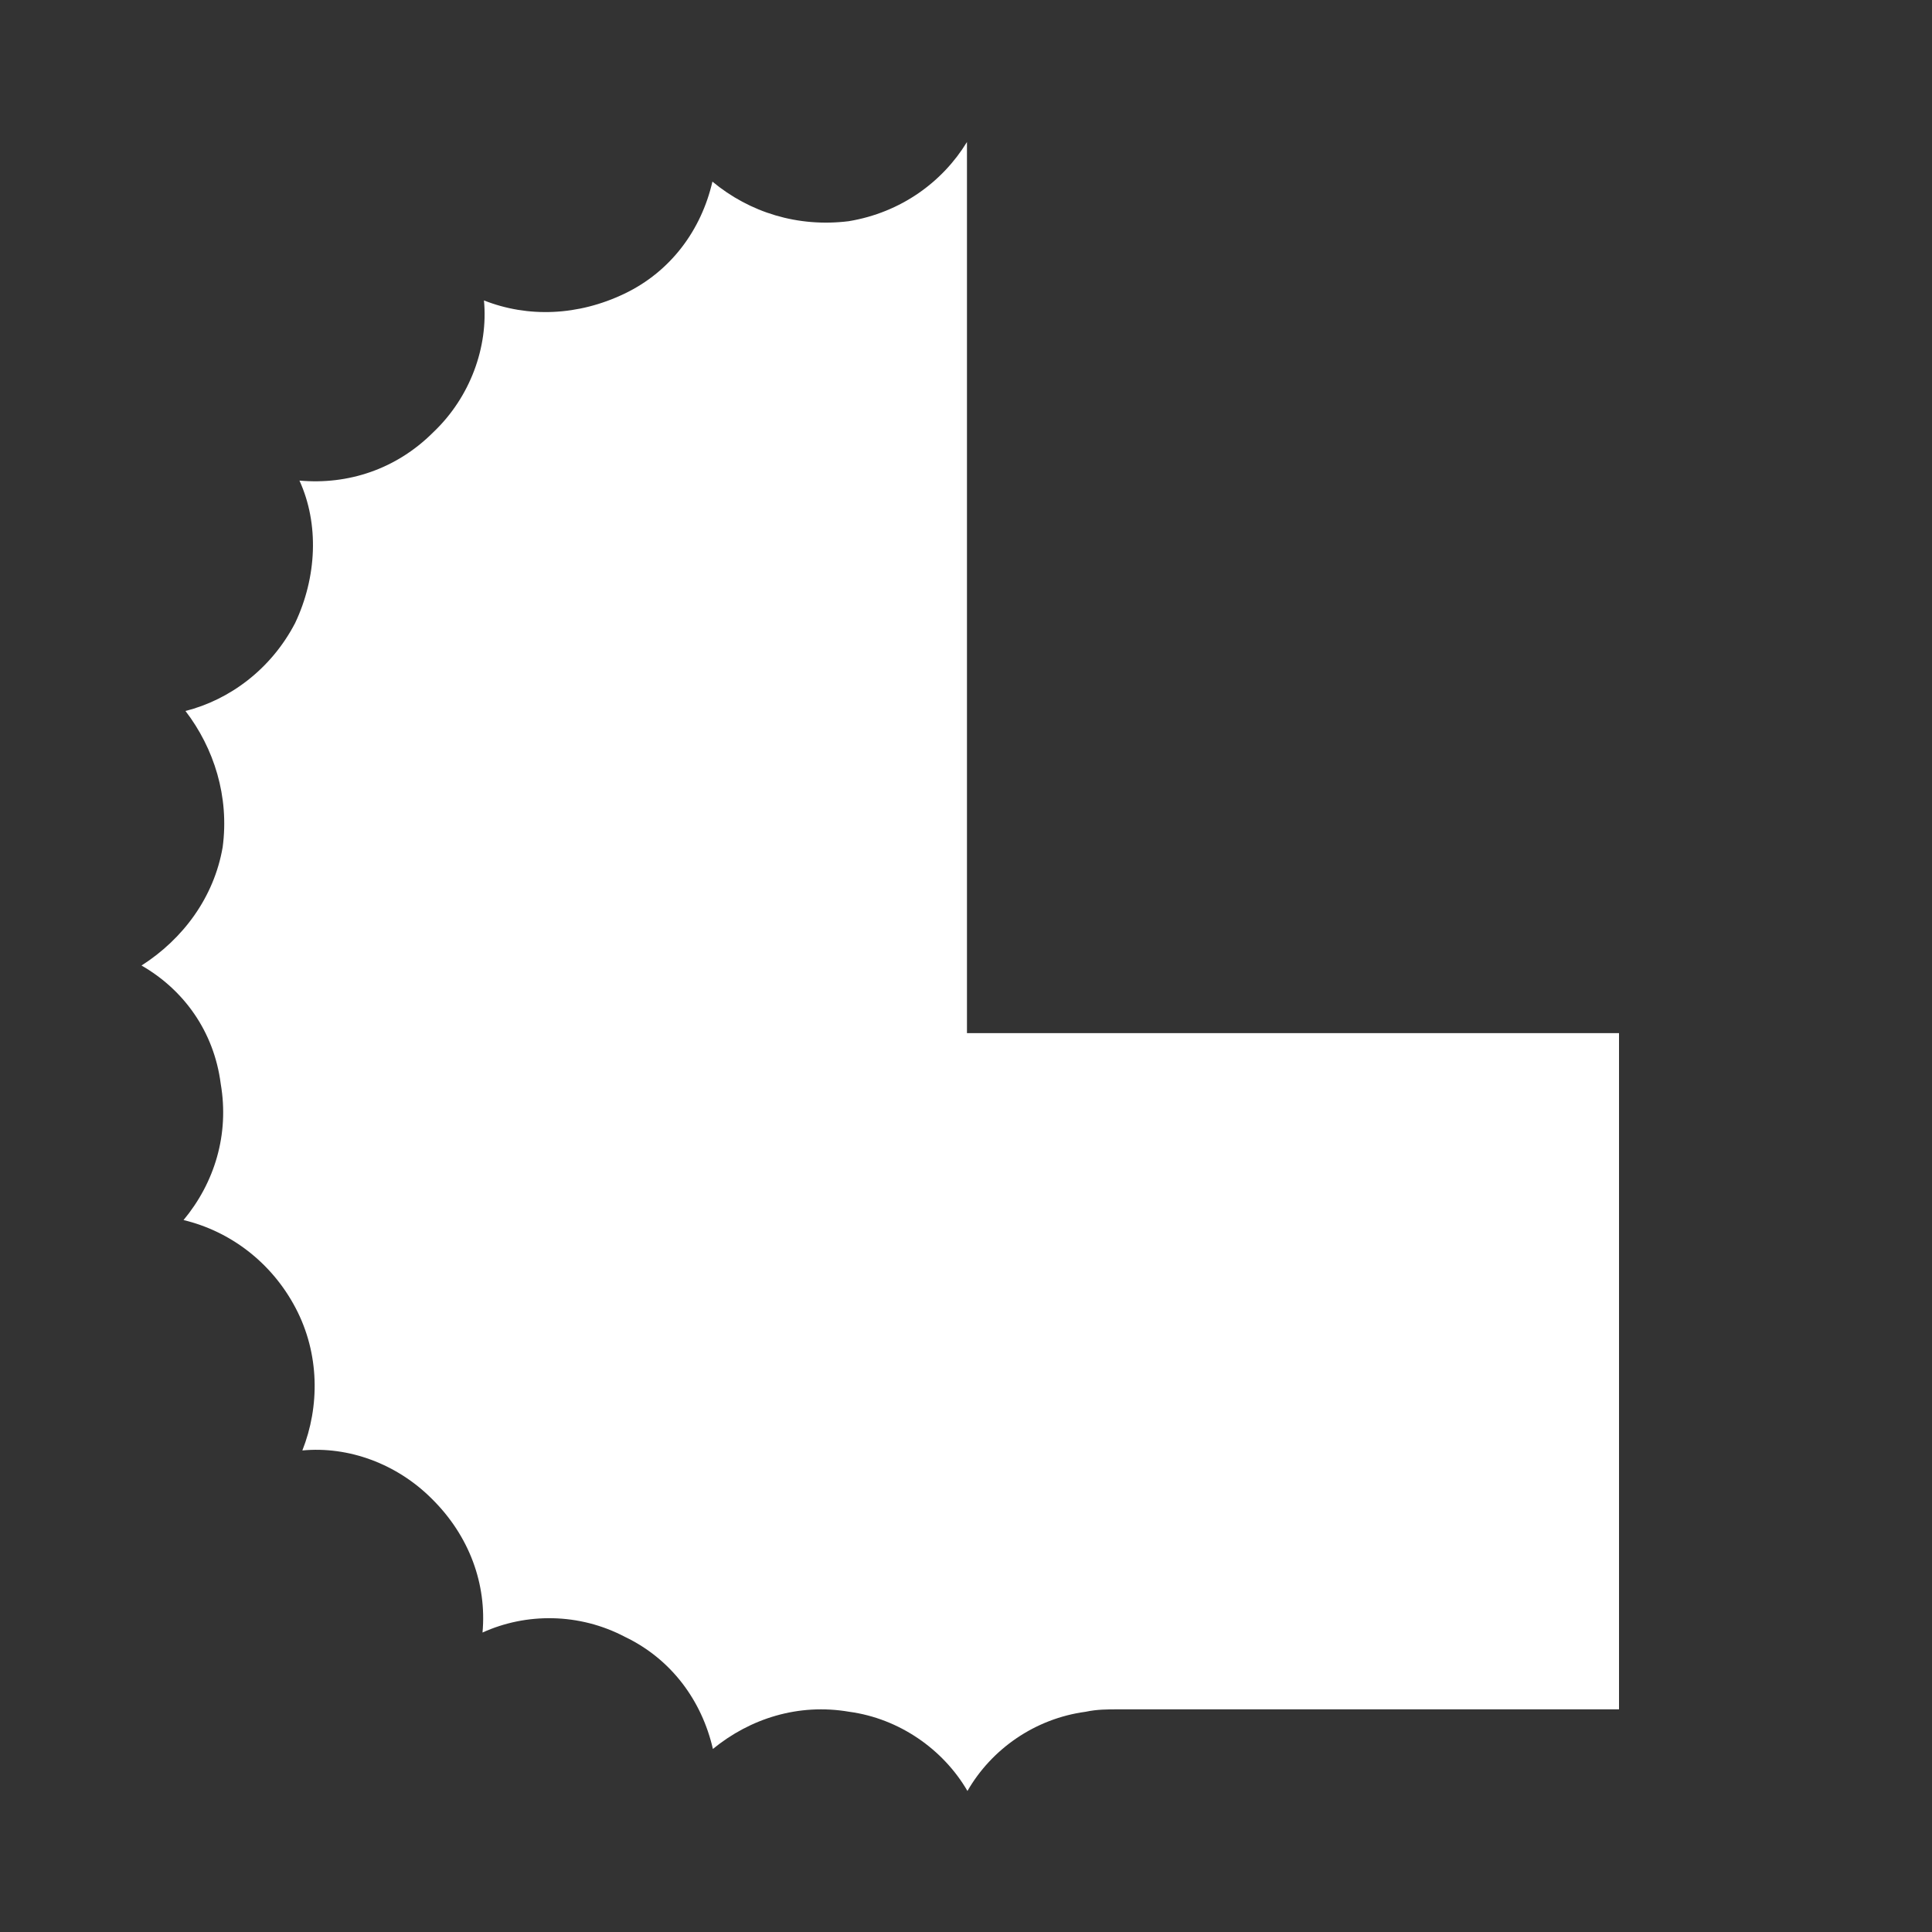
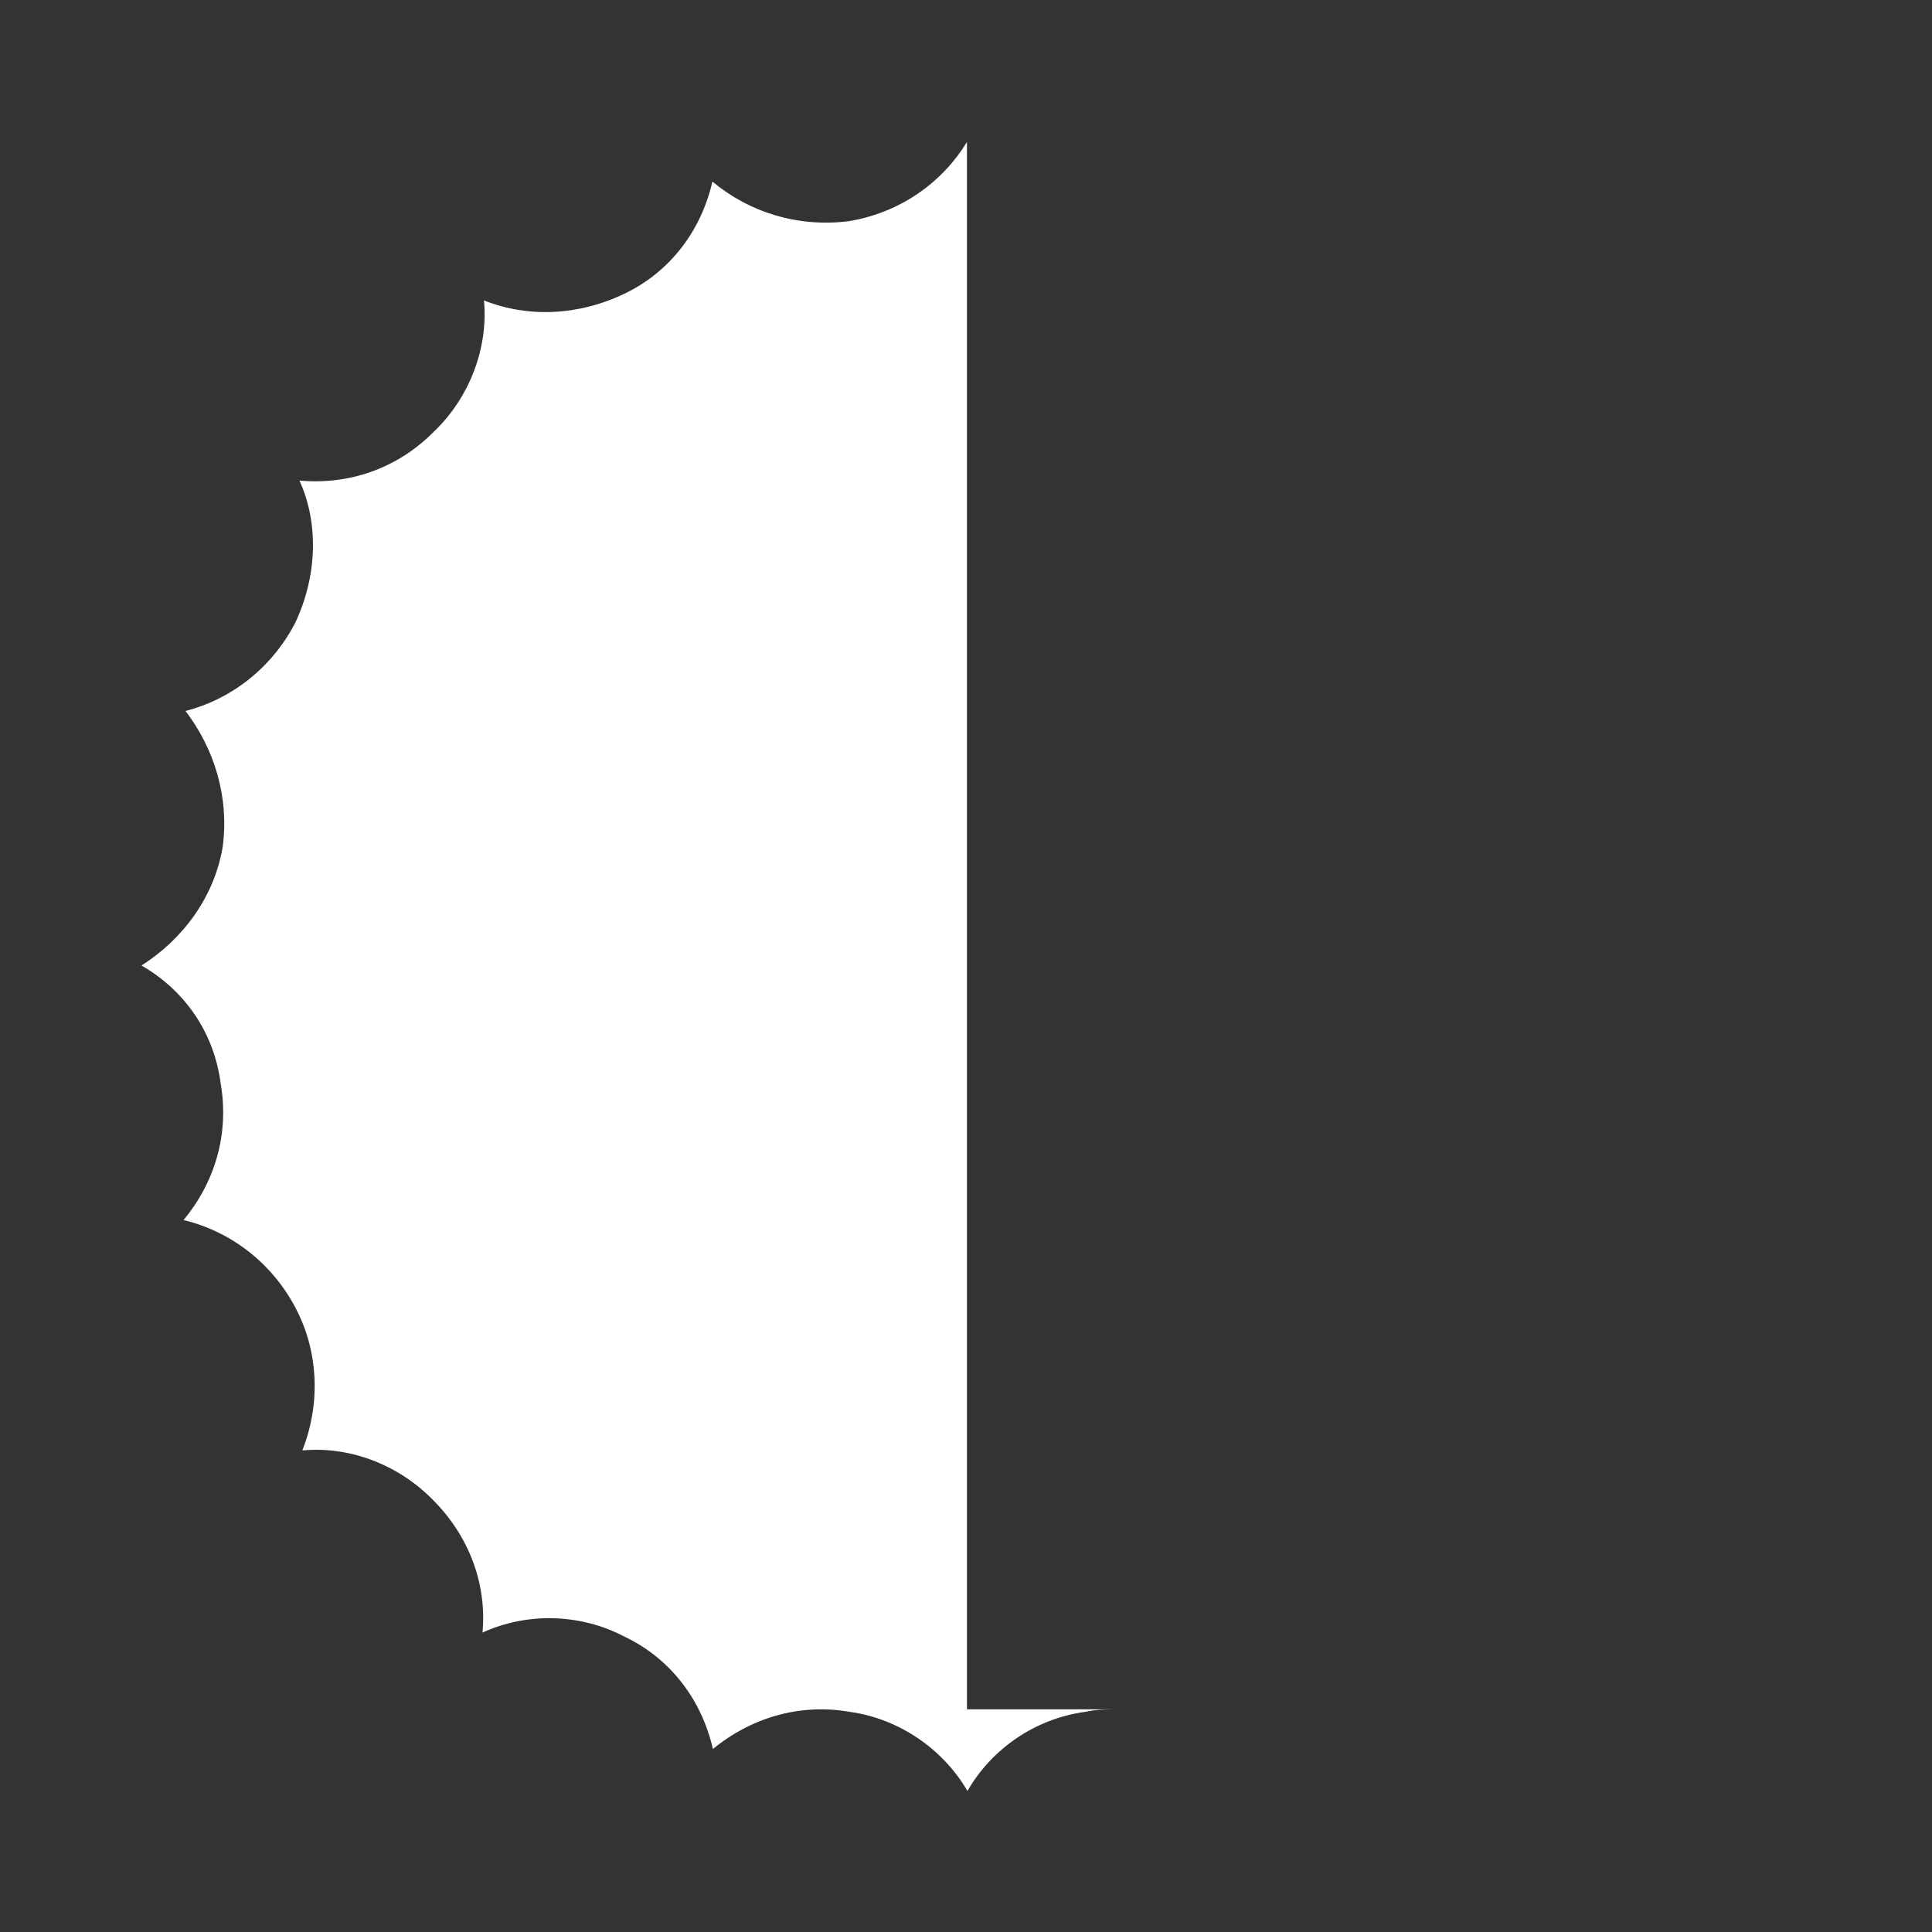
<svg xmlns="http://www.w3.org/2000/svg" width="5.6in" height="5.6in" data-name="Letterform" viewBox="0 0 400 400">
  <rect x="0" y="0" width="400" height="400" fill="#333333" stroke="none" />
-   <path fill="#fff" d="M147.6 362.1c-2.3-10-8.6-18.6-18.2-23.2-9.5-5-20.5-5-29.5-.9.9-10-2.7-20-10.5-27.7-7.3-7.3-17.3-10.9-26.8-10 3.6-9.1 3.6-20-1.4-29.5S47.6 254.9 38 252.6c6.4-7.7 9.5-17.7 7.7-28.2-1.4-10.9-7.7-19.5-16.4-24.5 8.6-5.5 15-14.1 16.8-24.5 1.4-10.5-1.8-20.5-7.7-28.2 9.1-2.3 17.7-8.6 22.7-18.2 4.5-9.5 5-20.5.9-29.5 10 .9 20-2.3 27.7-10 7.7-7.3 11.4-17.7 10.5-27.3 9.1 3.6 19.5 3.2 29.1-1.4s15.9-13.2 18.2-23.2c7.7 6.4 17.7 9.5 28.2 8.2 10.9-1.8 19.5-8.2 24.5-16.4v184.5h135v140H231.6c-2.3 0-4.5 0-6.8.5-10.5 1.4-19.5 7.7-24.5 16.4-5-8.6-14.1-15-24.5-16.4-10.5-1.8-20.5 1.4-28.2 7.7z" />
+   <path fill="#fff" d="M147.6 362.1c-2.3-10-8.6-18.6-18.2-23.2-9.5-5-20.5-5-29.5-.9.9-10-2.7-20-10.5-27.7-7.3-7.3-17.3-10.9-26.8-10 3.6-9.1 3.6-20-1.4-29.5S47.6 254.9 38 252.6c6.4-7.7 9.5-17.7 7.7-28.2-1.4-10.9-7.7-19.5-16.4-24.5 8.6-5.5 15-14.1 16.8-24.5 1.4-10.5-1.8-20.5-7.7-28.2 9.1-2.3 17.7-8.6 22.7-18.2 4.5-9.5 5-20.5.9-29.5 10 .9 20-2.3 27.7-10 7.7-7.3 11.4-17.7 10.5-27.3 9.1 3.6 19.5 3.2 29.1-1.4s15.9-13.2 18.2-23.2c7.7 6.4 17.7 9.5 28.2 8.2 10.9-1.8 19.5-8.2 24.5-16.4v184.5v140H231.6c-2.3 0-4.5 0-6.8.5-10.5 1.4-19.5 7.7-24.5 16.4-5-8.6-14.1-15-24.5-16.4-10.5-1.8-20.5 1.4-28.2 7.7z" />
</svg>